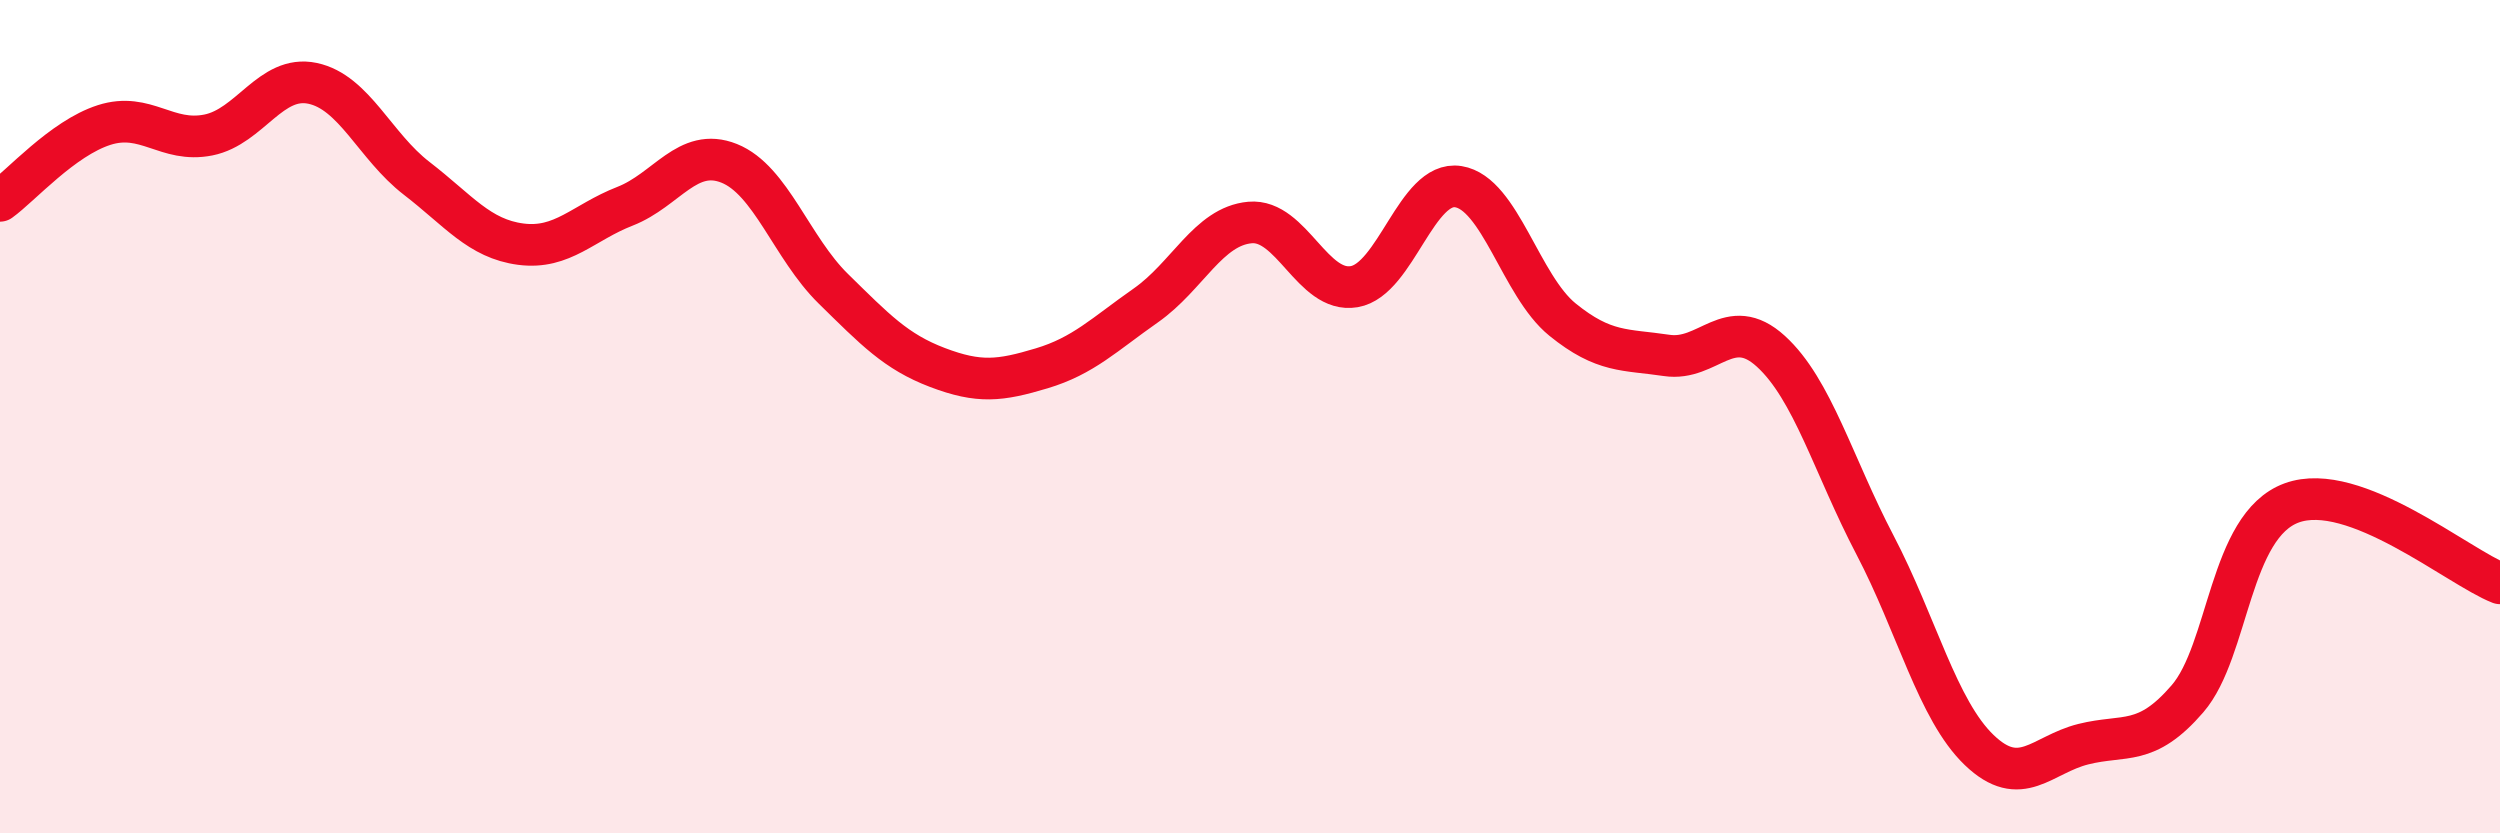
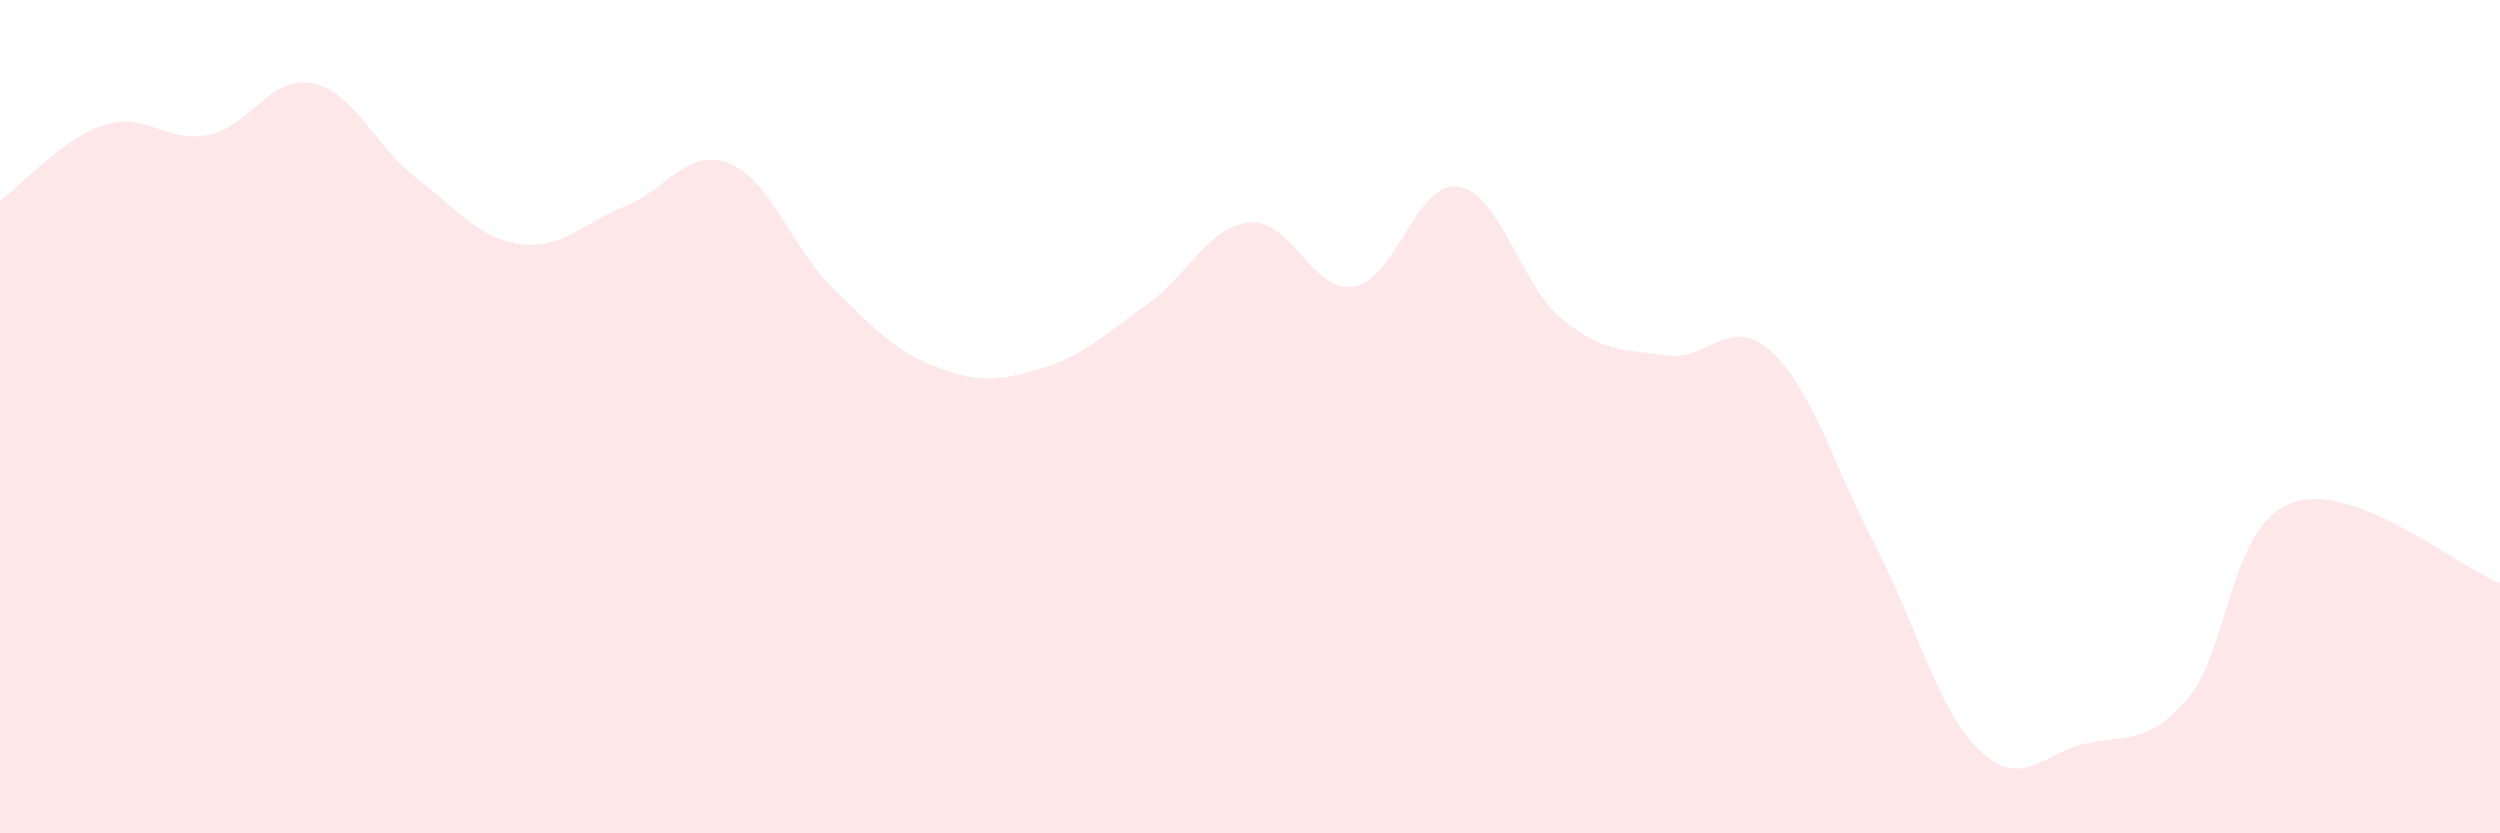
<svg xmlns="http://www.w3.org/2000/svg" width="60" height="20" viewBox="0 0 60 20">
  <path d="M 0,4.82 C 0.5,4.46 1.5,3.32 2.5,3 C 3.5,2.68 4,3.44 5,3.24 C 6,3.04 6.5,1.79 7.5,2 C 8.5,2.21 9,3.51 10,4.28 C 11,5.05 11.5,5.73 12.5,5.86 C 13.5,5.99 14,5.34 15,4.95 C 16,4.56 16.5,3.52 17.5,3.92 C 18.5,4.32 19,5.95 20,6.93 C 21,7.91 21.5,8.44 22.5,8.82 C 23.5,9.2 24,9.14 25,8.84 C 26,8.54 26.5,8.03 27.5,7.33 C 28.5,6.63 29,5.43 30,5.34 C 31,5.25 31.5,7.05 32.5,6.88 C 33.5,6.71 34,4.32 35,4.48 C 36,4.64 36.5,6.86 37.5,7.67 C 38.5,8.48 39,8.38 40,8.53 C 41,8.68 41.5,7.52 42.5,8.43 C 43.5,9.34 44,11.17 45,13.08 C 46,14.99 46.5,17.04 47.5,18 C 48.5,18.96 49,18.11 50,17.86 C 51,17.61 51.5,17.93 52.5,16.77 C 53.5,15.61 53.5,12.62 55,12.07 C 56.5,11.52 59,13.61 60,14L60 20L0 20Z" fill="#EB0A25" opacity="0.1" stroke-linecap="round" stroke-linejoin="round" />
-   <path d="M 0,4.82 C 0.5,4.46 1.5,3.32 2.5,3 C 3.5,2.68 4,3.44 5,3.24 C 6,3.04 6.5,1.79 7.5,2 C 8.5,2.21 9,3.51 10,4.28 C 11,5.05 11.5,5.73 12.5,5.86 C 13.5,5.99 14,5.34 15,4.95 C 16,4.56 16.5,3.52 17.5,3.92 C 18.5,4.32 19,5.95 20,6.93 C 21,7.91 21.5,8.44 22.5,8.82 C 23.5,9.2 24,9.14 25,8.84 C 26,8.54 26.5,8.03 27.5,7.33 C 28.5,6.63 29,5.43 30,5.34 C 31,5.25 31.5,7.05 32.5,6.88 C 33.5,6.71 34,4.32 35,4.48 C 36,4.64 36.5,6.86 37.5,7.67 C 38.5,8.48 39,8.38 40,8.53 C 41,8.68 41.5,7.52 42.5,8.43 C 43.5,9.34 44,11.17 45,13.08 C 46,14.99 46.5,17.04 47.5,18 C 48.5,18.96 49,18.11 50,17.86 C 51,17.61 51.5,17.93 52.5,16.77 C 53.5,15.61 53.5,12.62 55,12.07 C 56.5,11.52 59,13.61 60,14" stroke="#EB0A25" stroke-width="1" fill="none" stroke-linecap="round" stroke-linejoin="round" />
</svg>